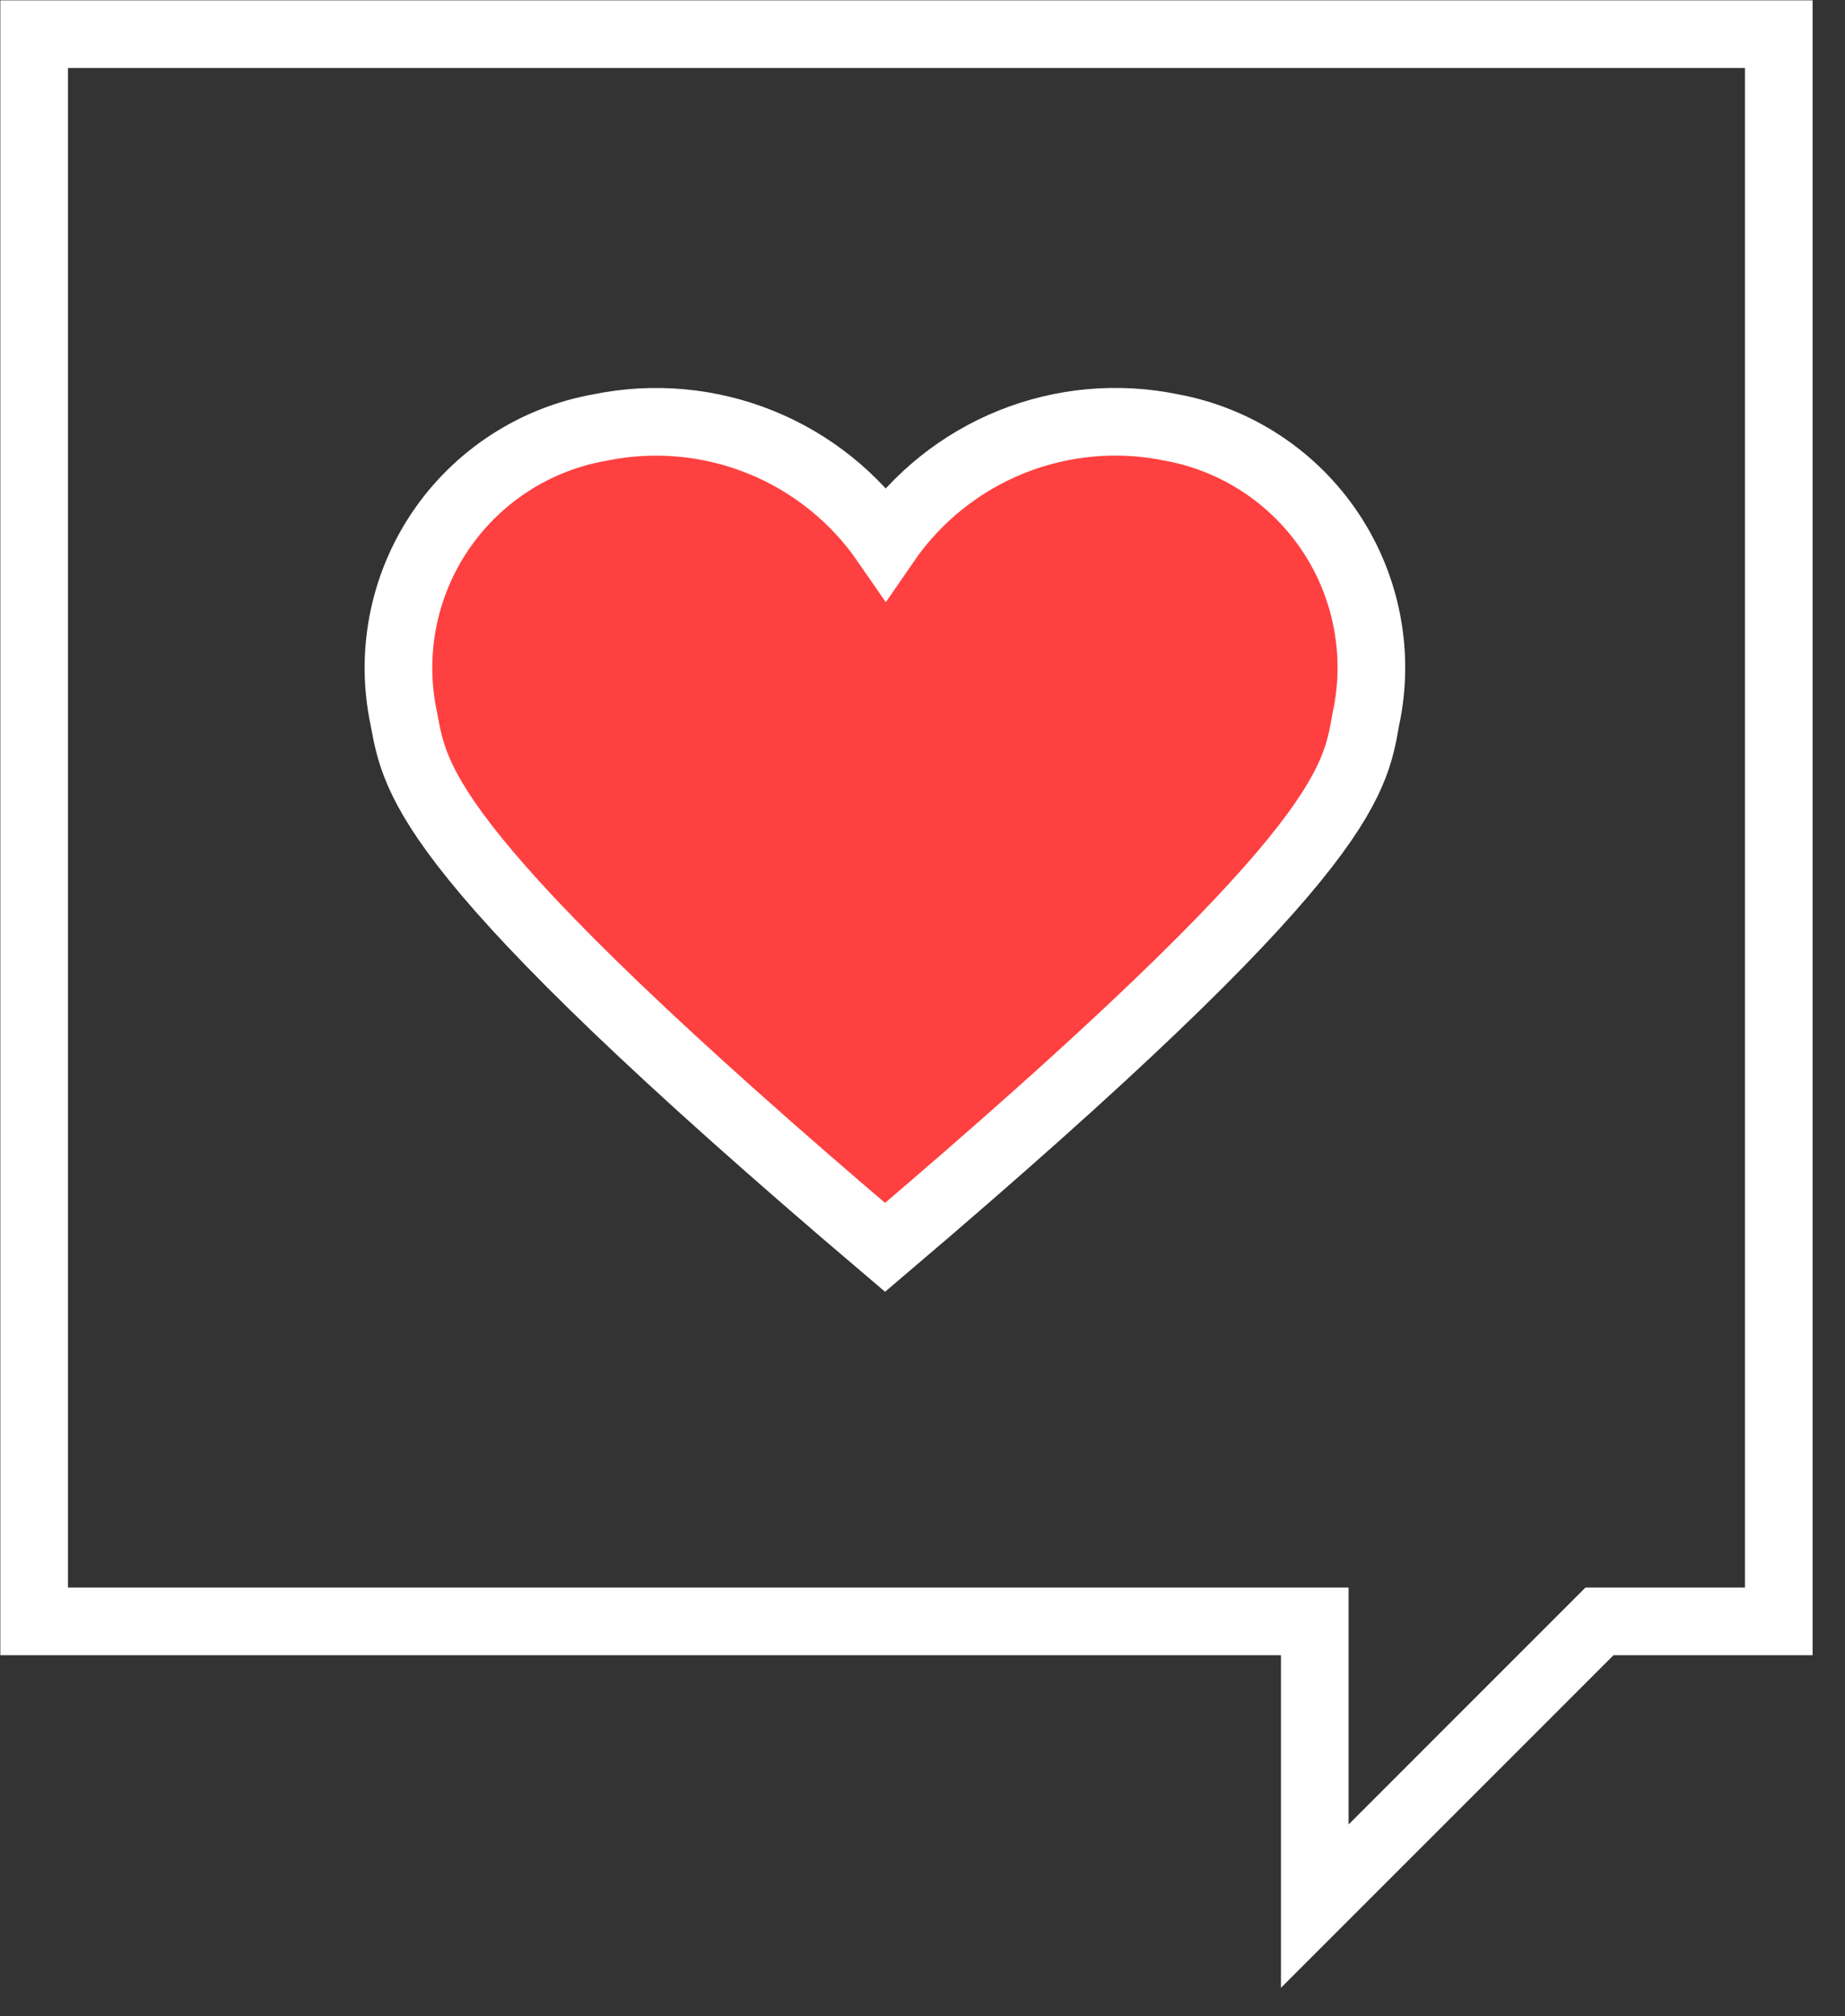
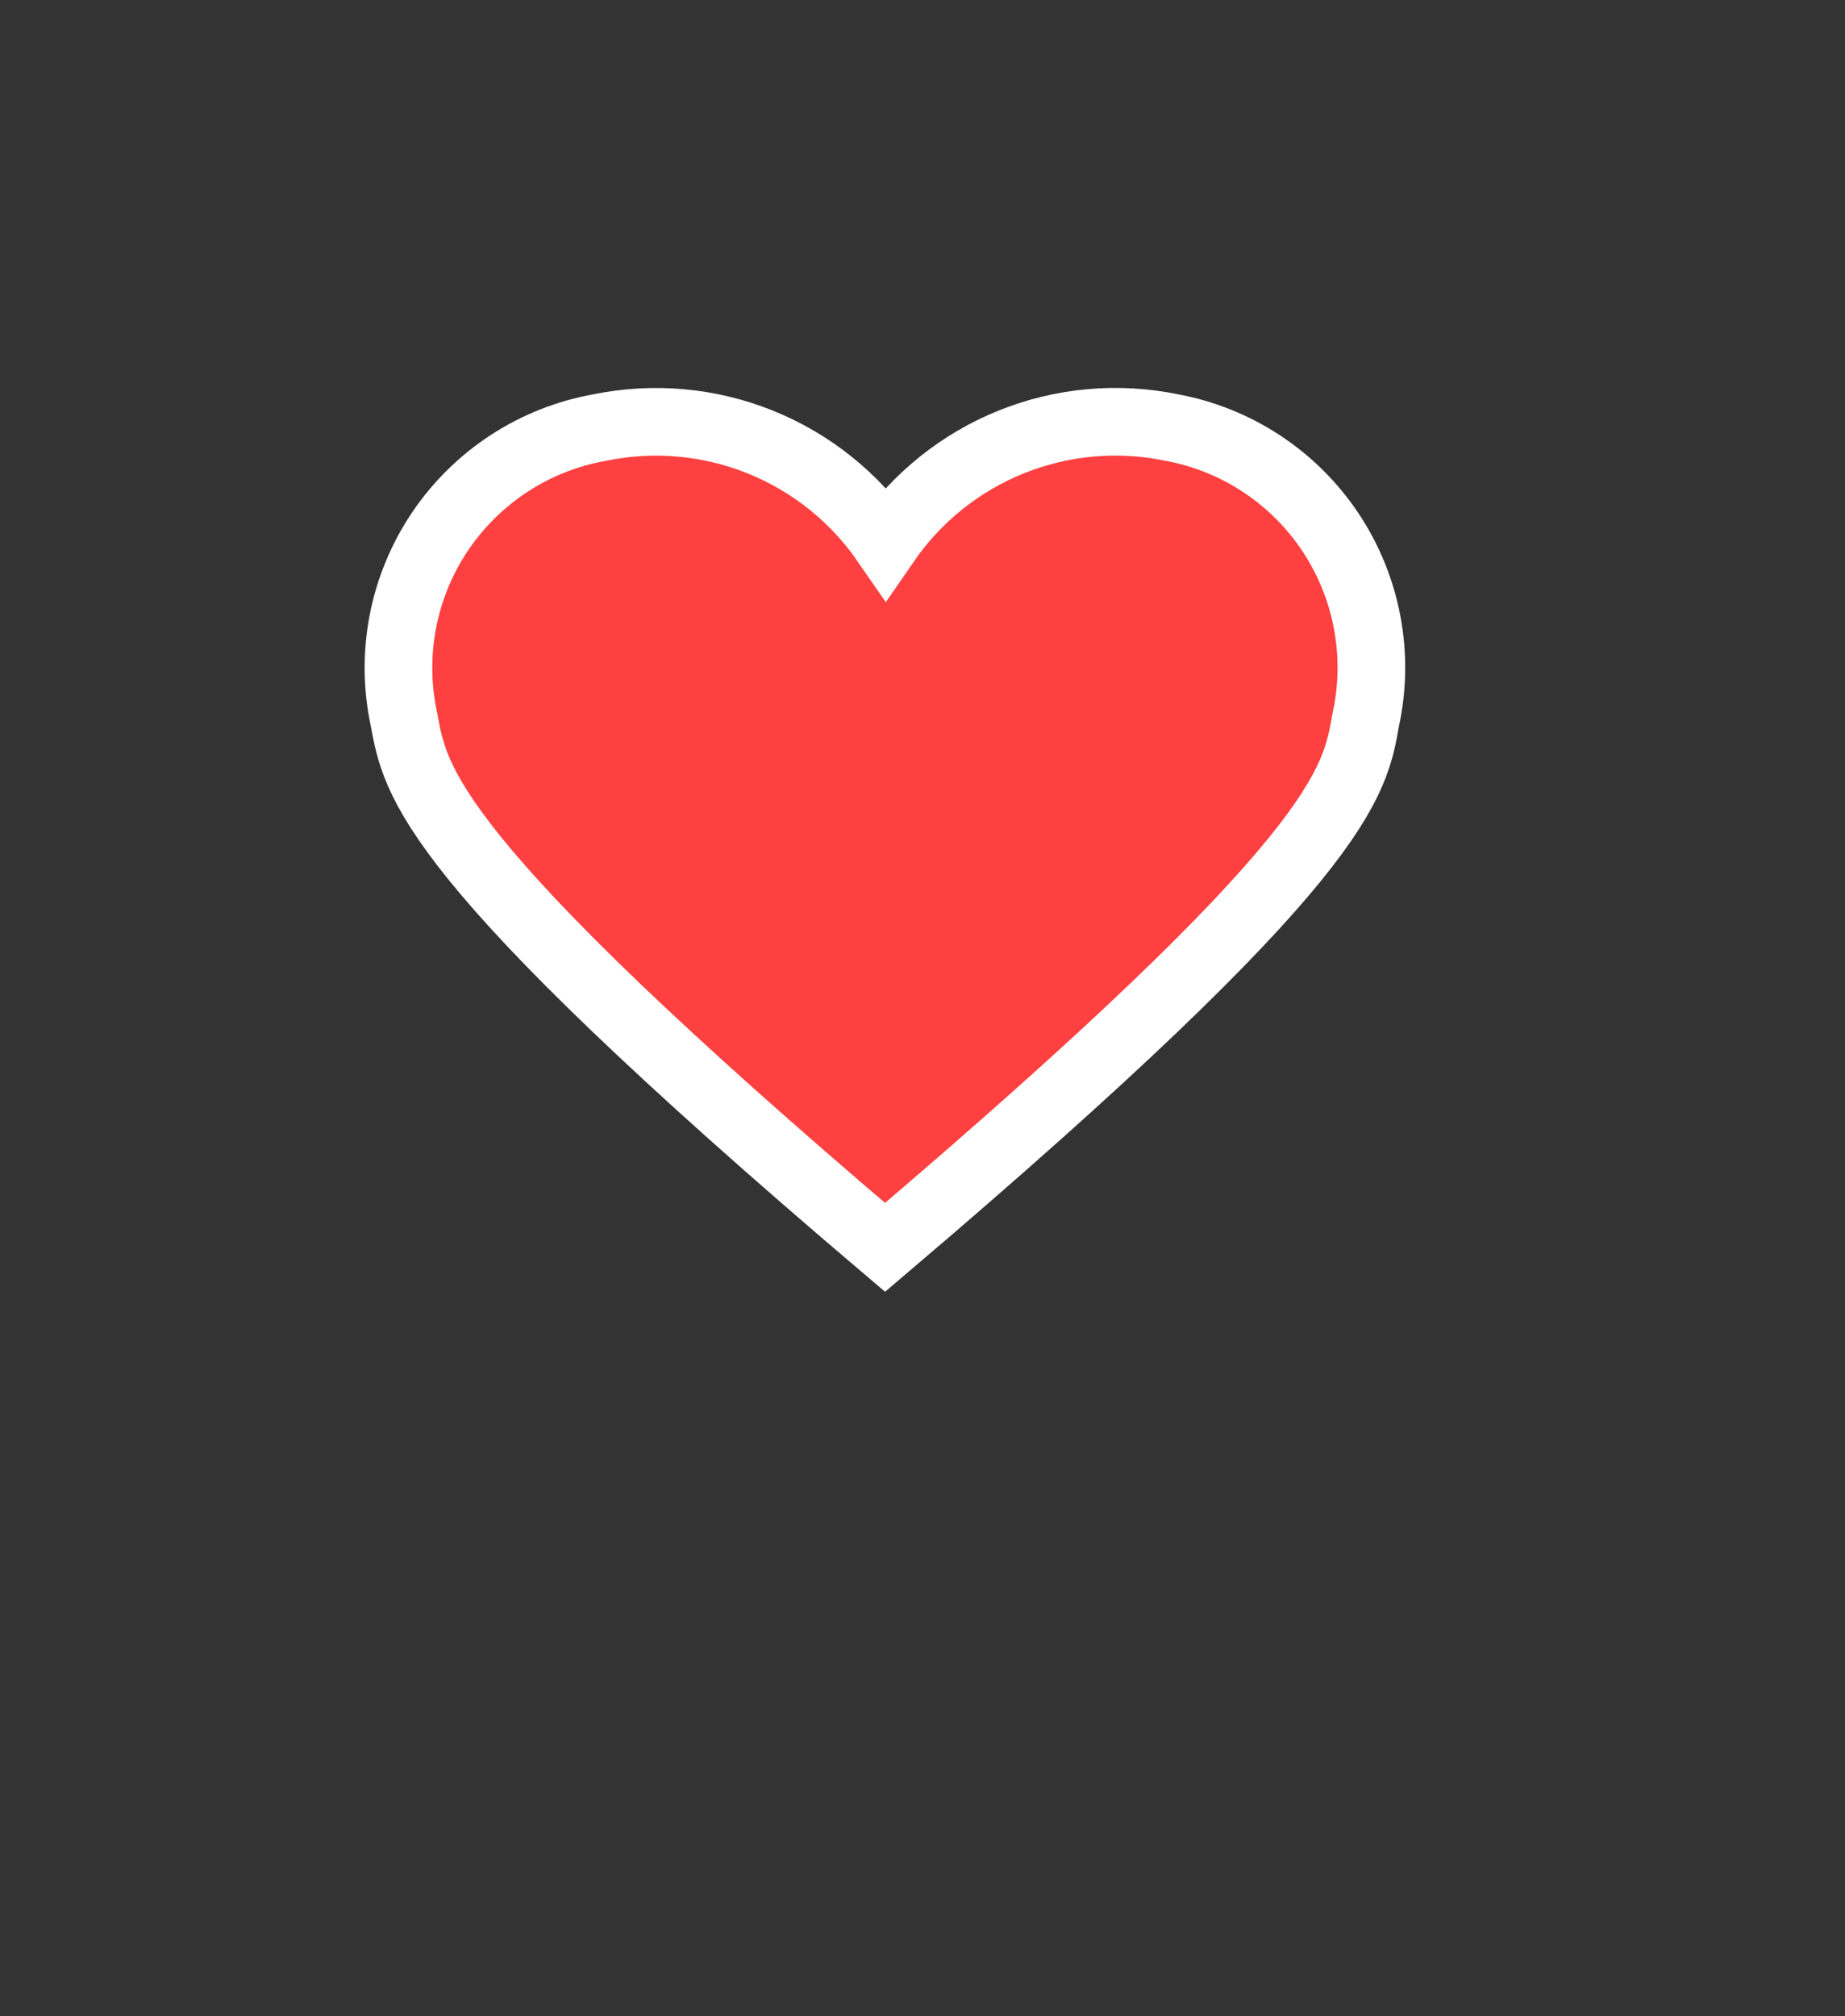
<svg xmlns="http://www.w3.org/2000/svg" width="54" height="59" viewBox="0 0 54 59" fill="none">
  <rect x="0" y="0" width="54" height="59" fill="#333333" stroke="none" />
-   <path d="M1 1V47.443H38.481V55.775L46.814 47.443H52.062V1H1Z" stroke="white" stroke-width="1.98" stroke-miterlimit="10" stroke-linecap="round" />
  <path d="M34.289 12.509C32.718 12.185 31.087 12.332 29.599 12.931C28.112 13.53 26.834 14.554 25.925 15.875C25.015 14.555 23.737 13.531 22.25 12.933C20.762 12.334 19.132 12.187 17.561 12.509C16.616 12.676 15.714 13.031 14.909 13.555C14.105 14.078 13.414 14.758 12.878 15.554C12.342 16.35 11.973 17.247 11.791 18.189C11.61 19.131 11.62 20.1 11.821 21.039C12.166 22.858 12.365 25 25.904 36.499C39.433 25 39.642 22.91 39.977 21.039C40.179 20.104 40.191 19.139 40.012 18.199C39.834 17.26 39.469 16.366 38.938 15.57C38.408 14.775 37.723 14.094 36.924 13.568C36.126 13.042 35.23 12.682 34.289 12.509V12.509Z" fill="#FF4040" stroke="white" stroke-width="1.98" stroke-miterlimit="10" stroke-linecap="round" />
</svg>